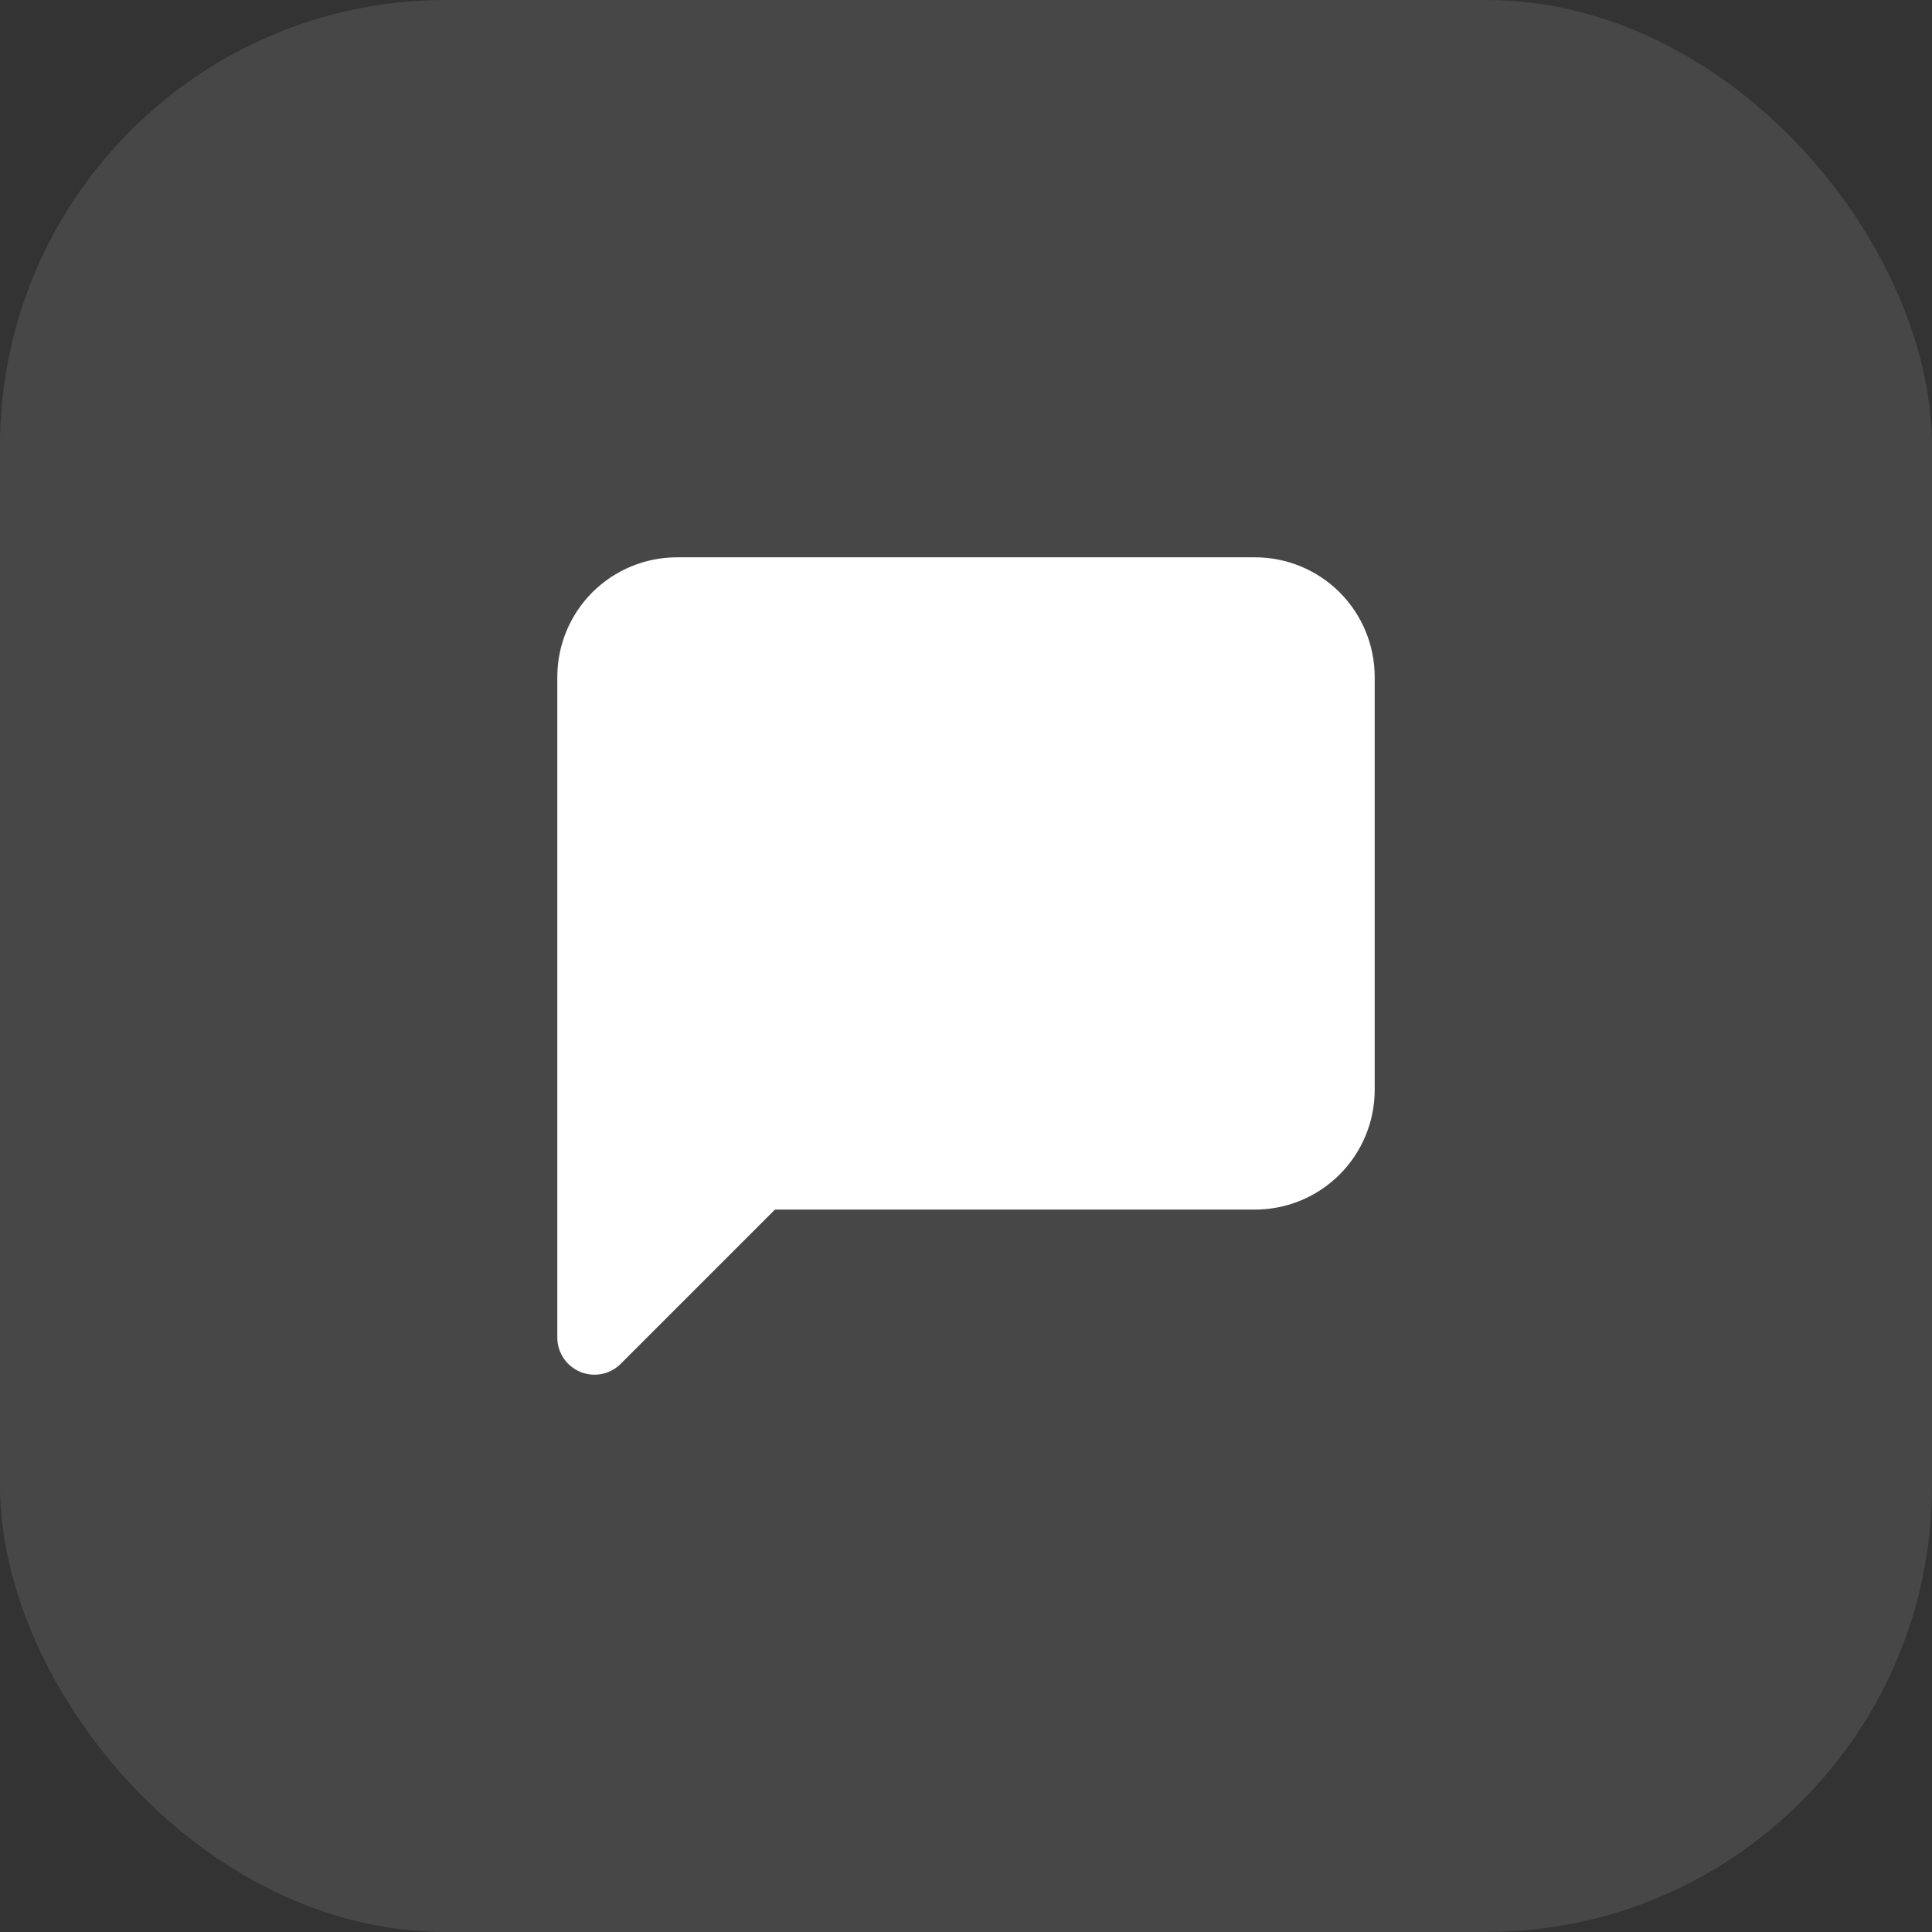
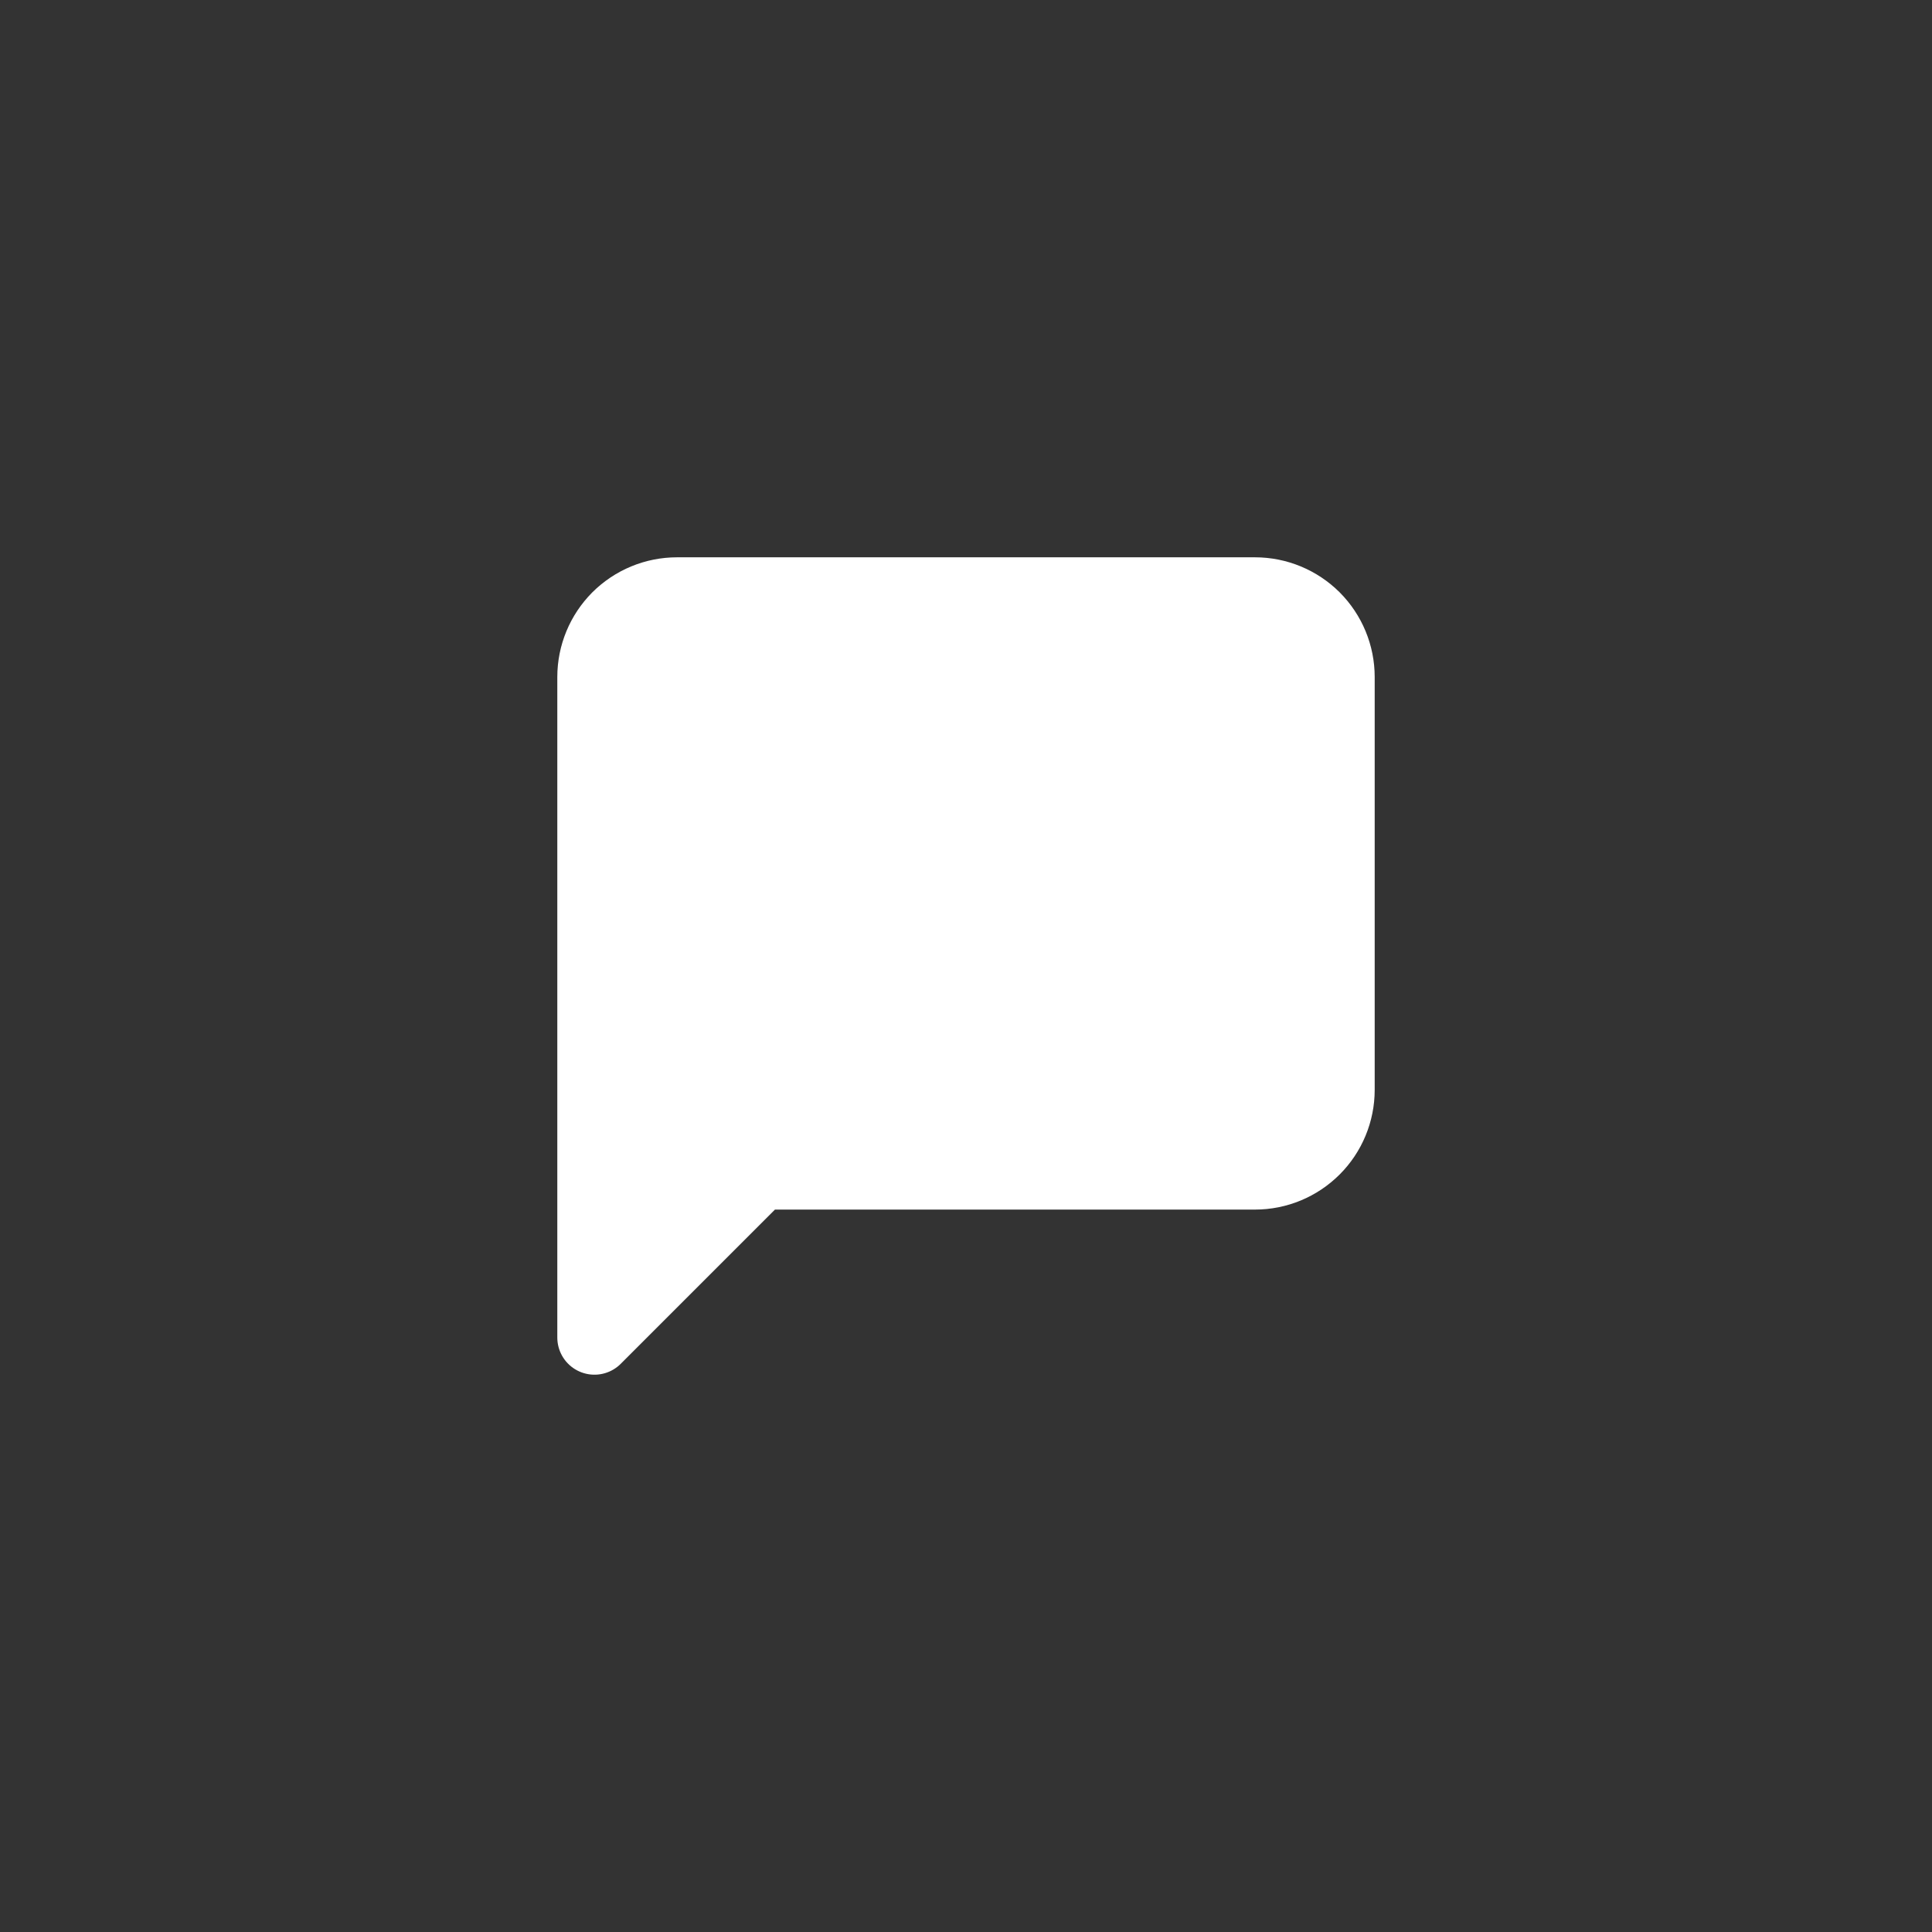
<svg xmlns="http://www.w3.org/2000/svg" width="26" height="26" viewBox="0 0 26 26" fill="none">
  <rect x="0" y="0" width="26" height="26" fill="#333333" stroke="none" />
-   <rect width="26" height="26" rx="6" fill="white" fill-opacity="0.1" />
  <path d="M18 14.667C18 14.961 17.883 15.244 17.675 15.452C17.466 15.661 17.184 15.778 16.889 15.778H10.222L8 18V9.111C8 8.816 8.117 8.534 8.325 8.325C8.534 8.117 8.816 8 9.111 8H16.889C17.184 8 17.466 8.117 17.675 8.325C17.883 8.534 18 8.816 18 9.111V14.667Z" fill="white" stroke="white" stroke-linecap="round" stroke-linejoin="round" />
</svg>